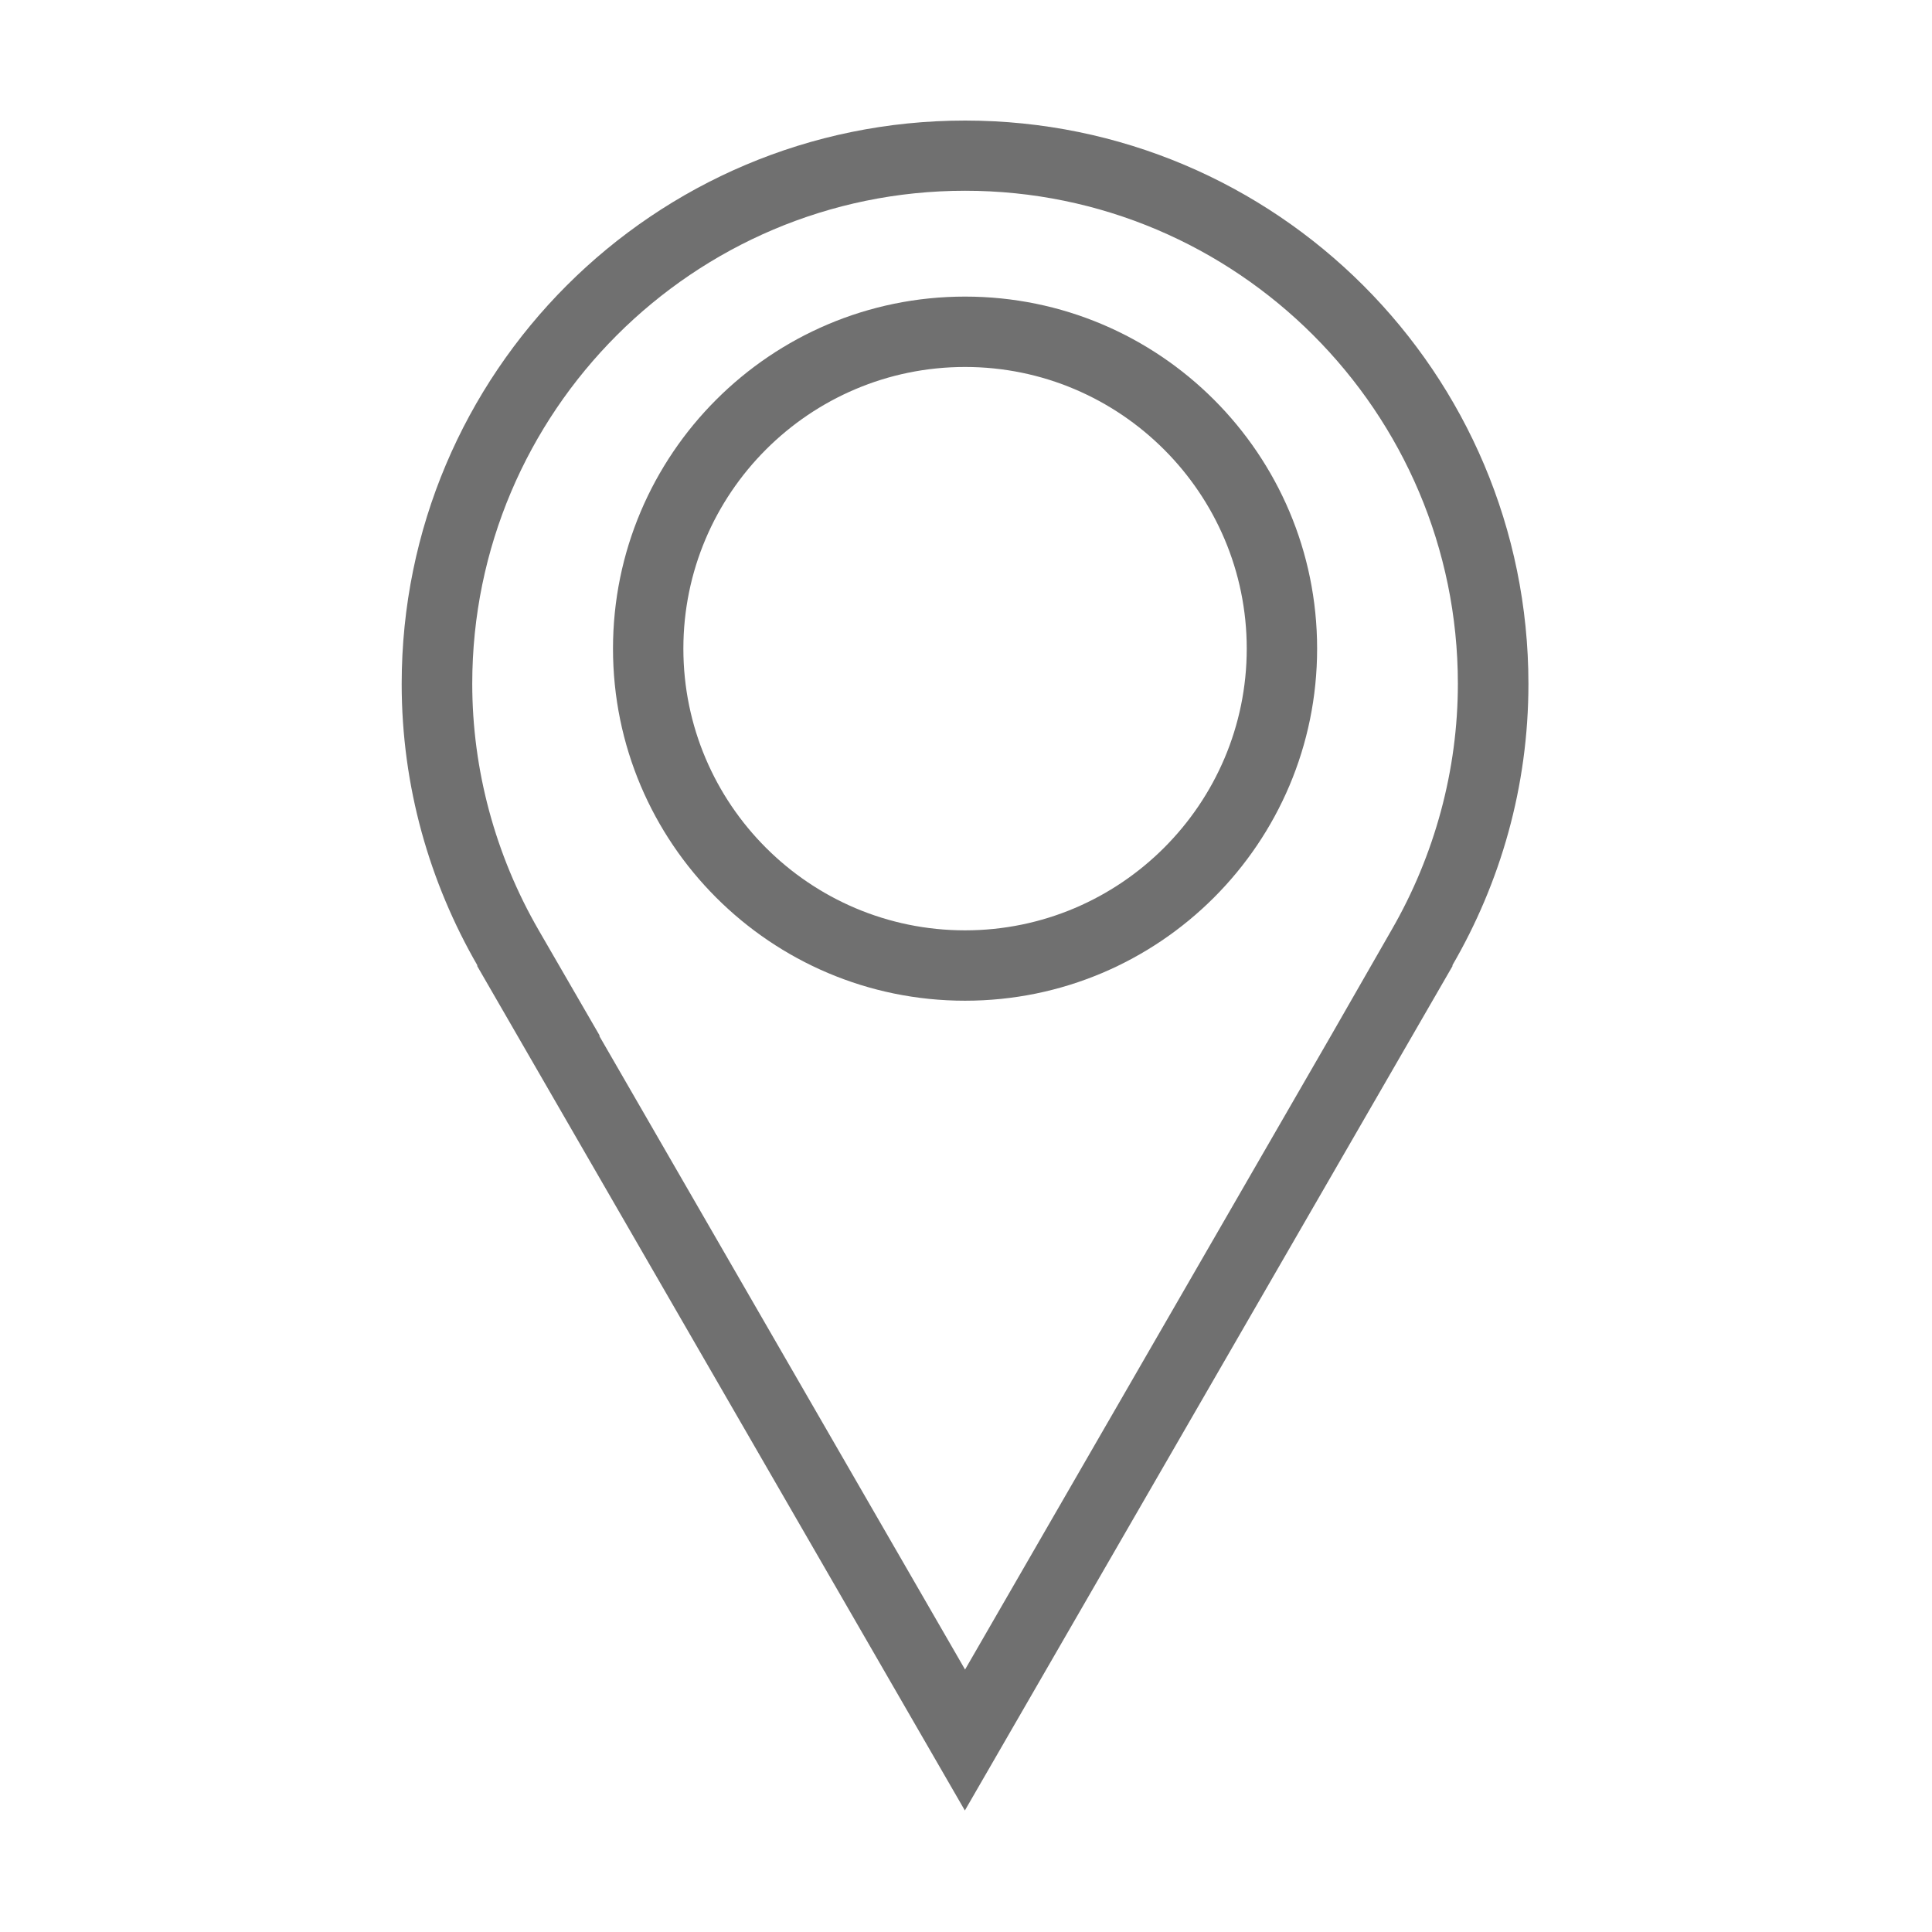
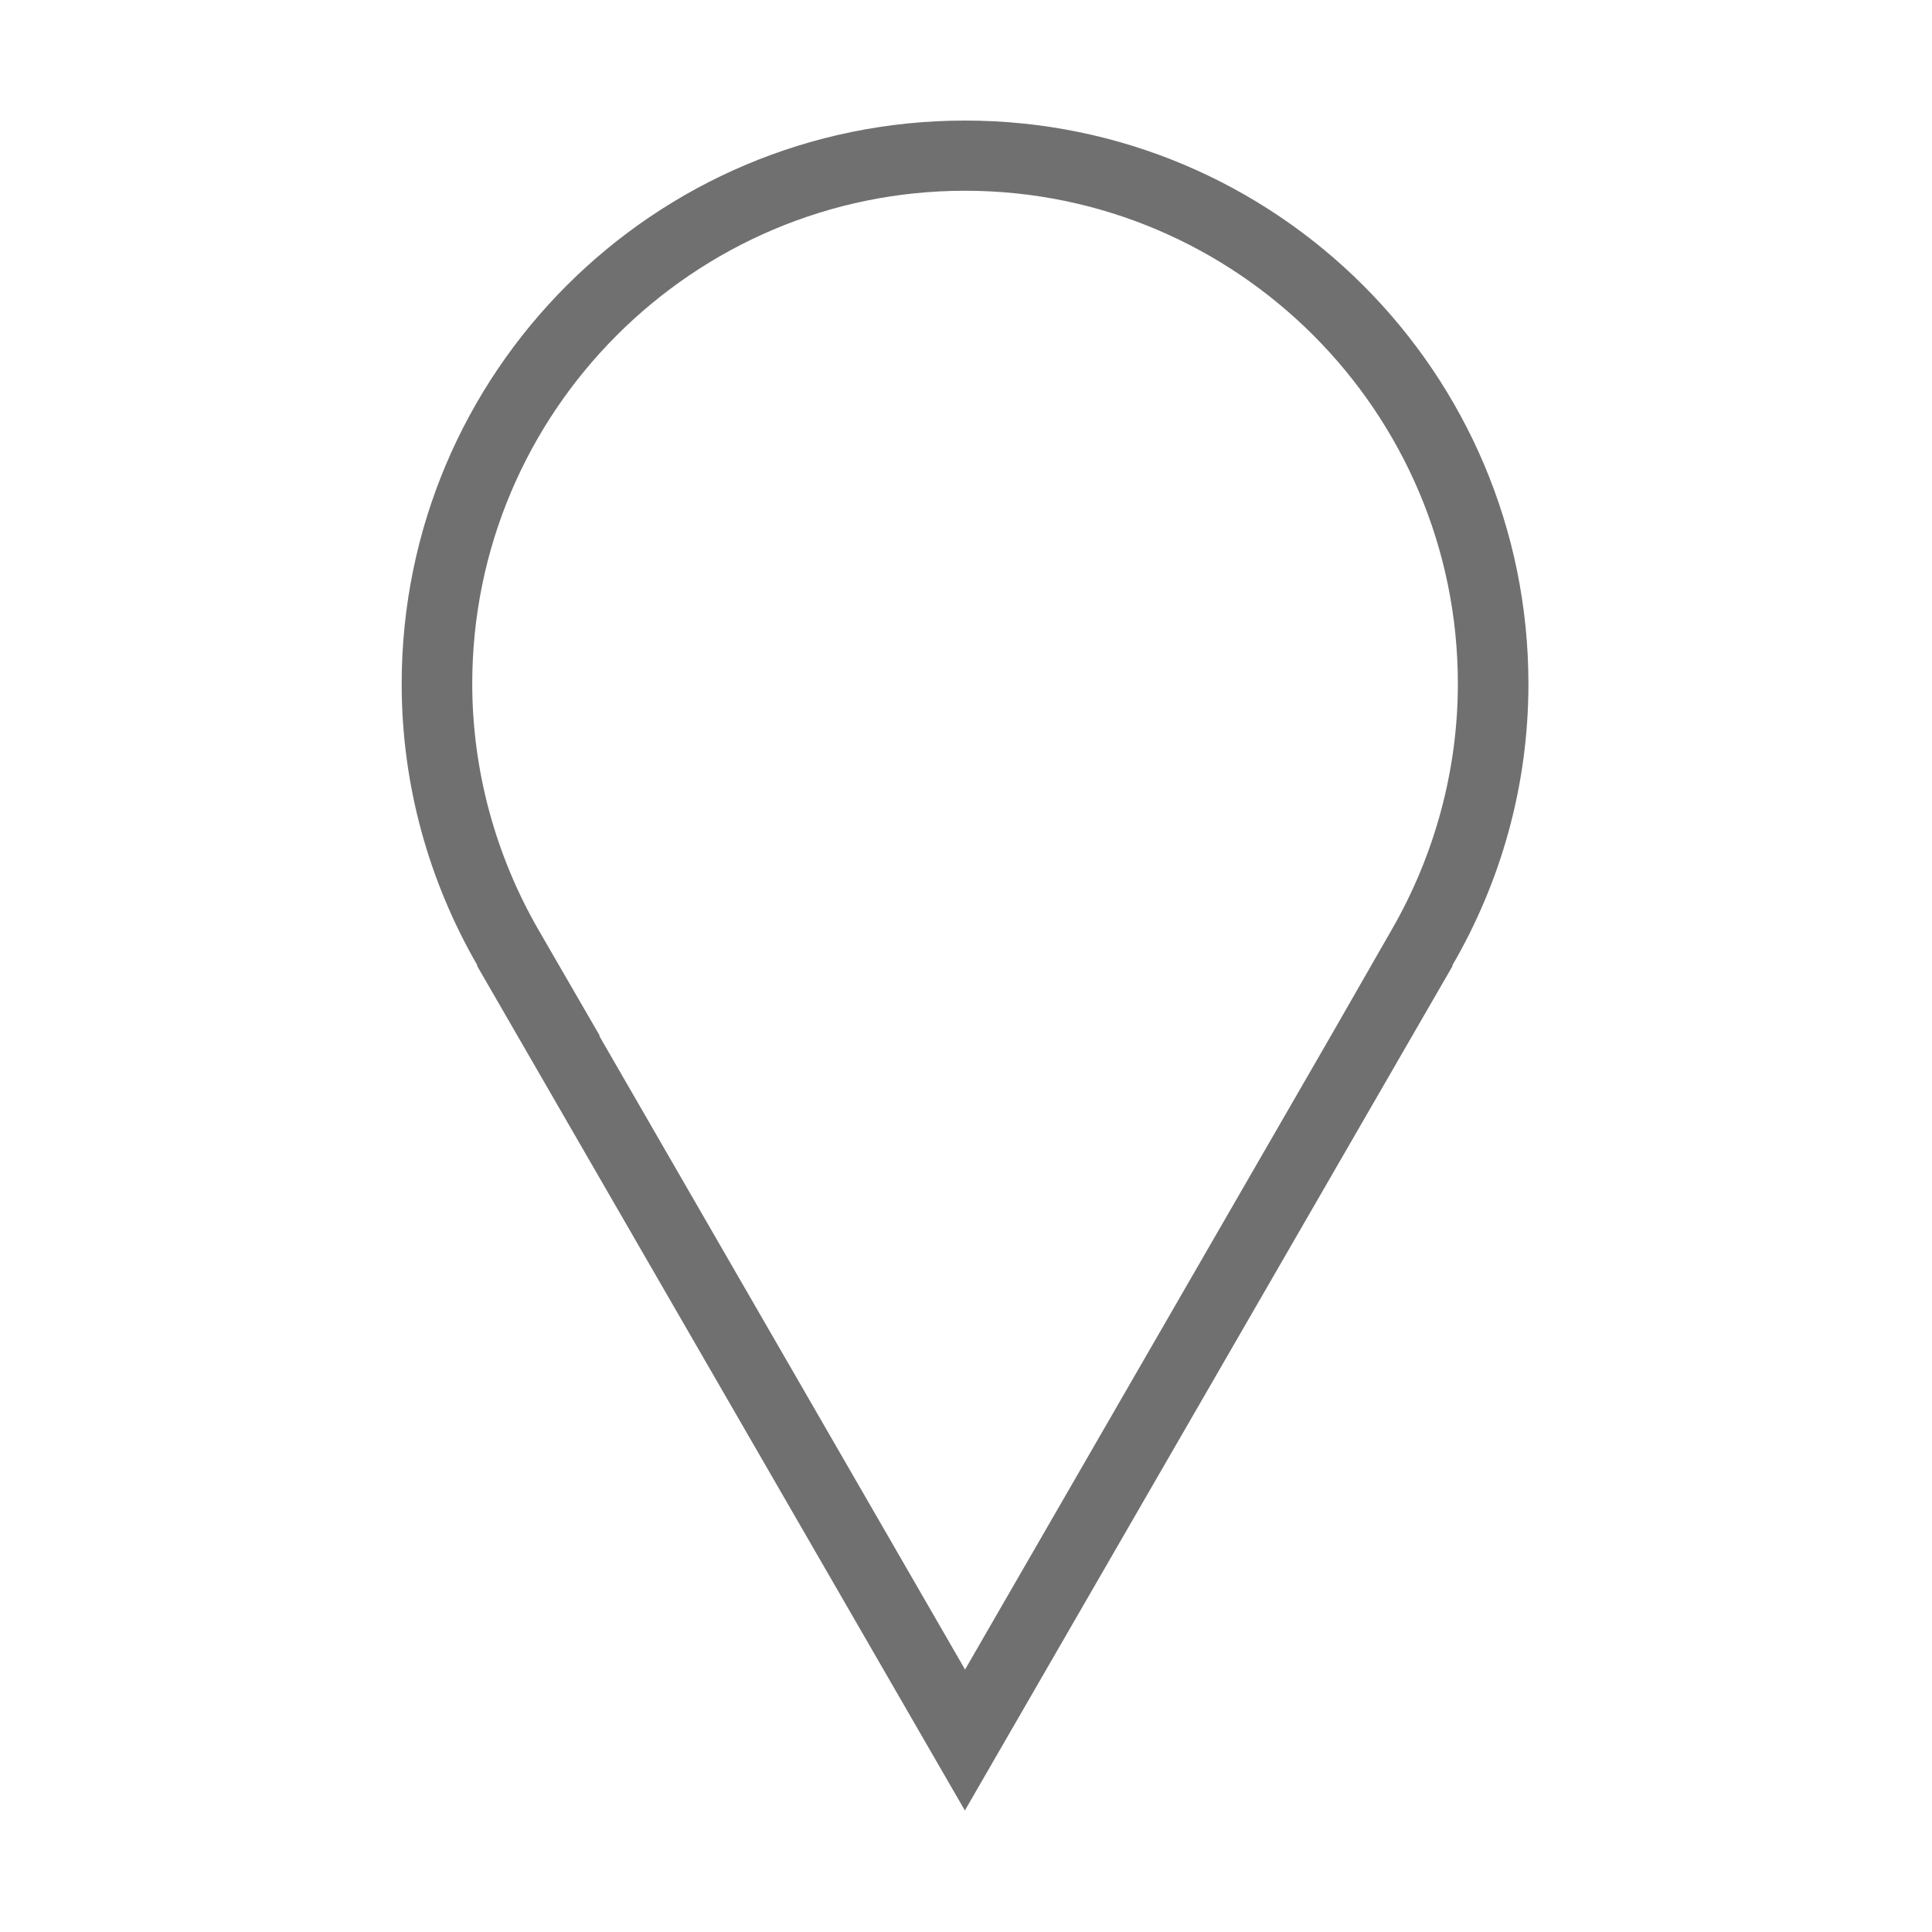
<svg xmlns="http://www.w3.org/2000/svg" t="1704530763363" class="icon" viewBox="0 0 1024 1024" version="1.1" p-id="37702" width="200" height="200">
  <path d="M810.1 362.5c0-164.9-133.7-298.6-298.6-298.6-164.9 0-298.6 133.6-298.6 298.6 0 54.4 14.8 105.3 40.2 149.3h-0.3l258.6 447.8L770 511.8h-0.3c25.6-44 40.4-94.9 40.4-149.3zM705.4 549L511.5 884.9 317.6 549h0.3l-32.4-56c-23-39.8-35.2-85-35.2-130.6 0-144.1 117.2-261.3 261.2-261.3s261.2 117.2 261.2 261.3c0 45.6-12.2 90.8-35.2 130.6l-32.1 56z" fill="#707070" p-id="37703" />
-   <path d="M511.5 157.2c-103 0-186.6 83.6-186.6 186.6s83.6 186.6 186.6 186.6 186.6-83.6 186.6-186.6c0-103.1-83.6-186.6-186.6-186.6z m0 335.9c-82.3 0-149.3-66.9-149.3-149.3 0-82.3 66.9-149.3 149.3-149.3 82.3 0 149.3 67 149.3 149.3 0 82.3-67 149.3-149.3 149.3z" fill="#707070" p-id="37704" />
</svg>